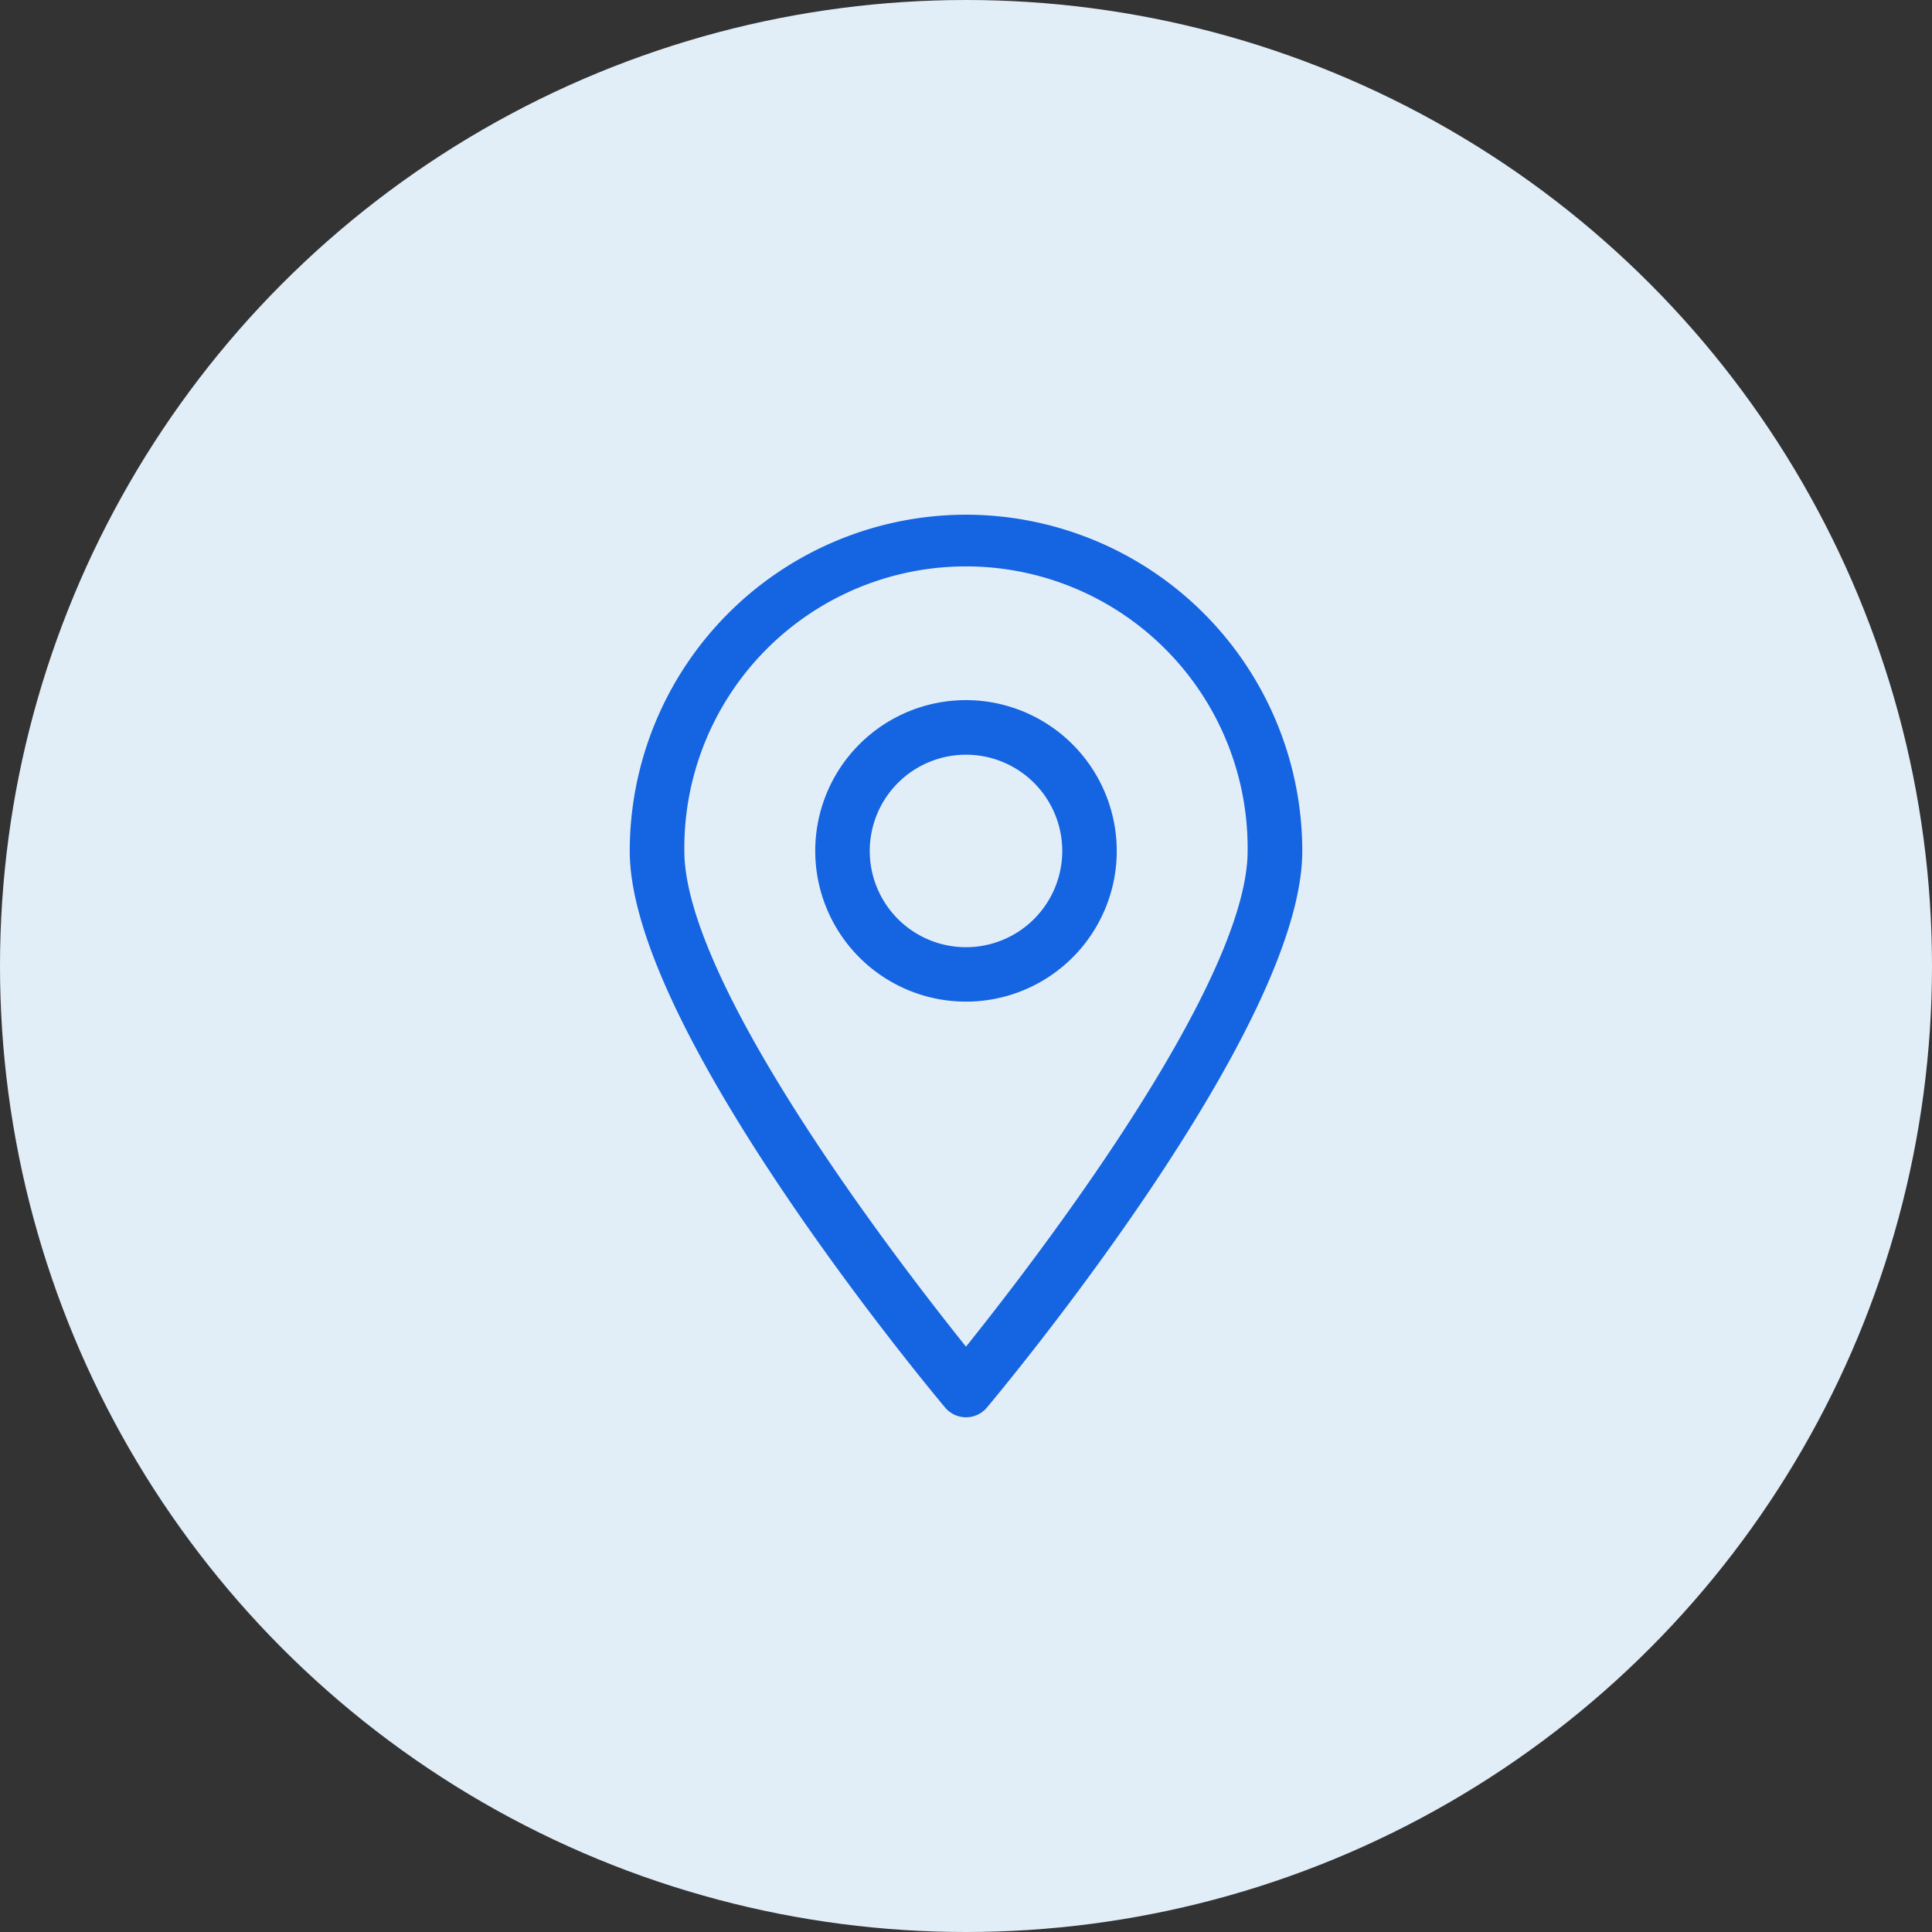
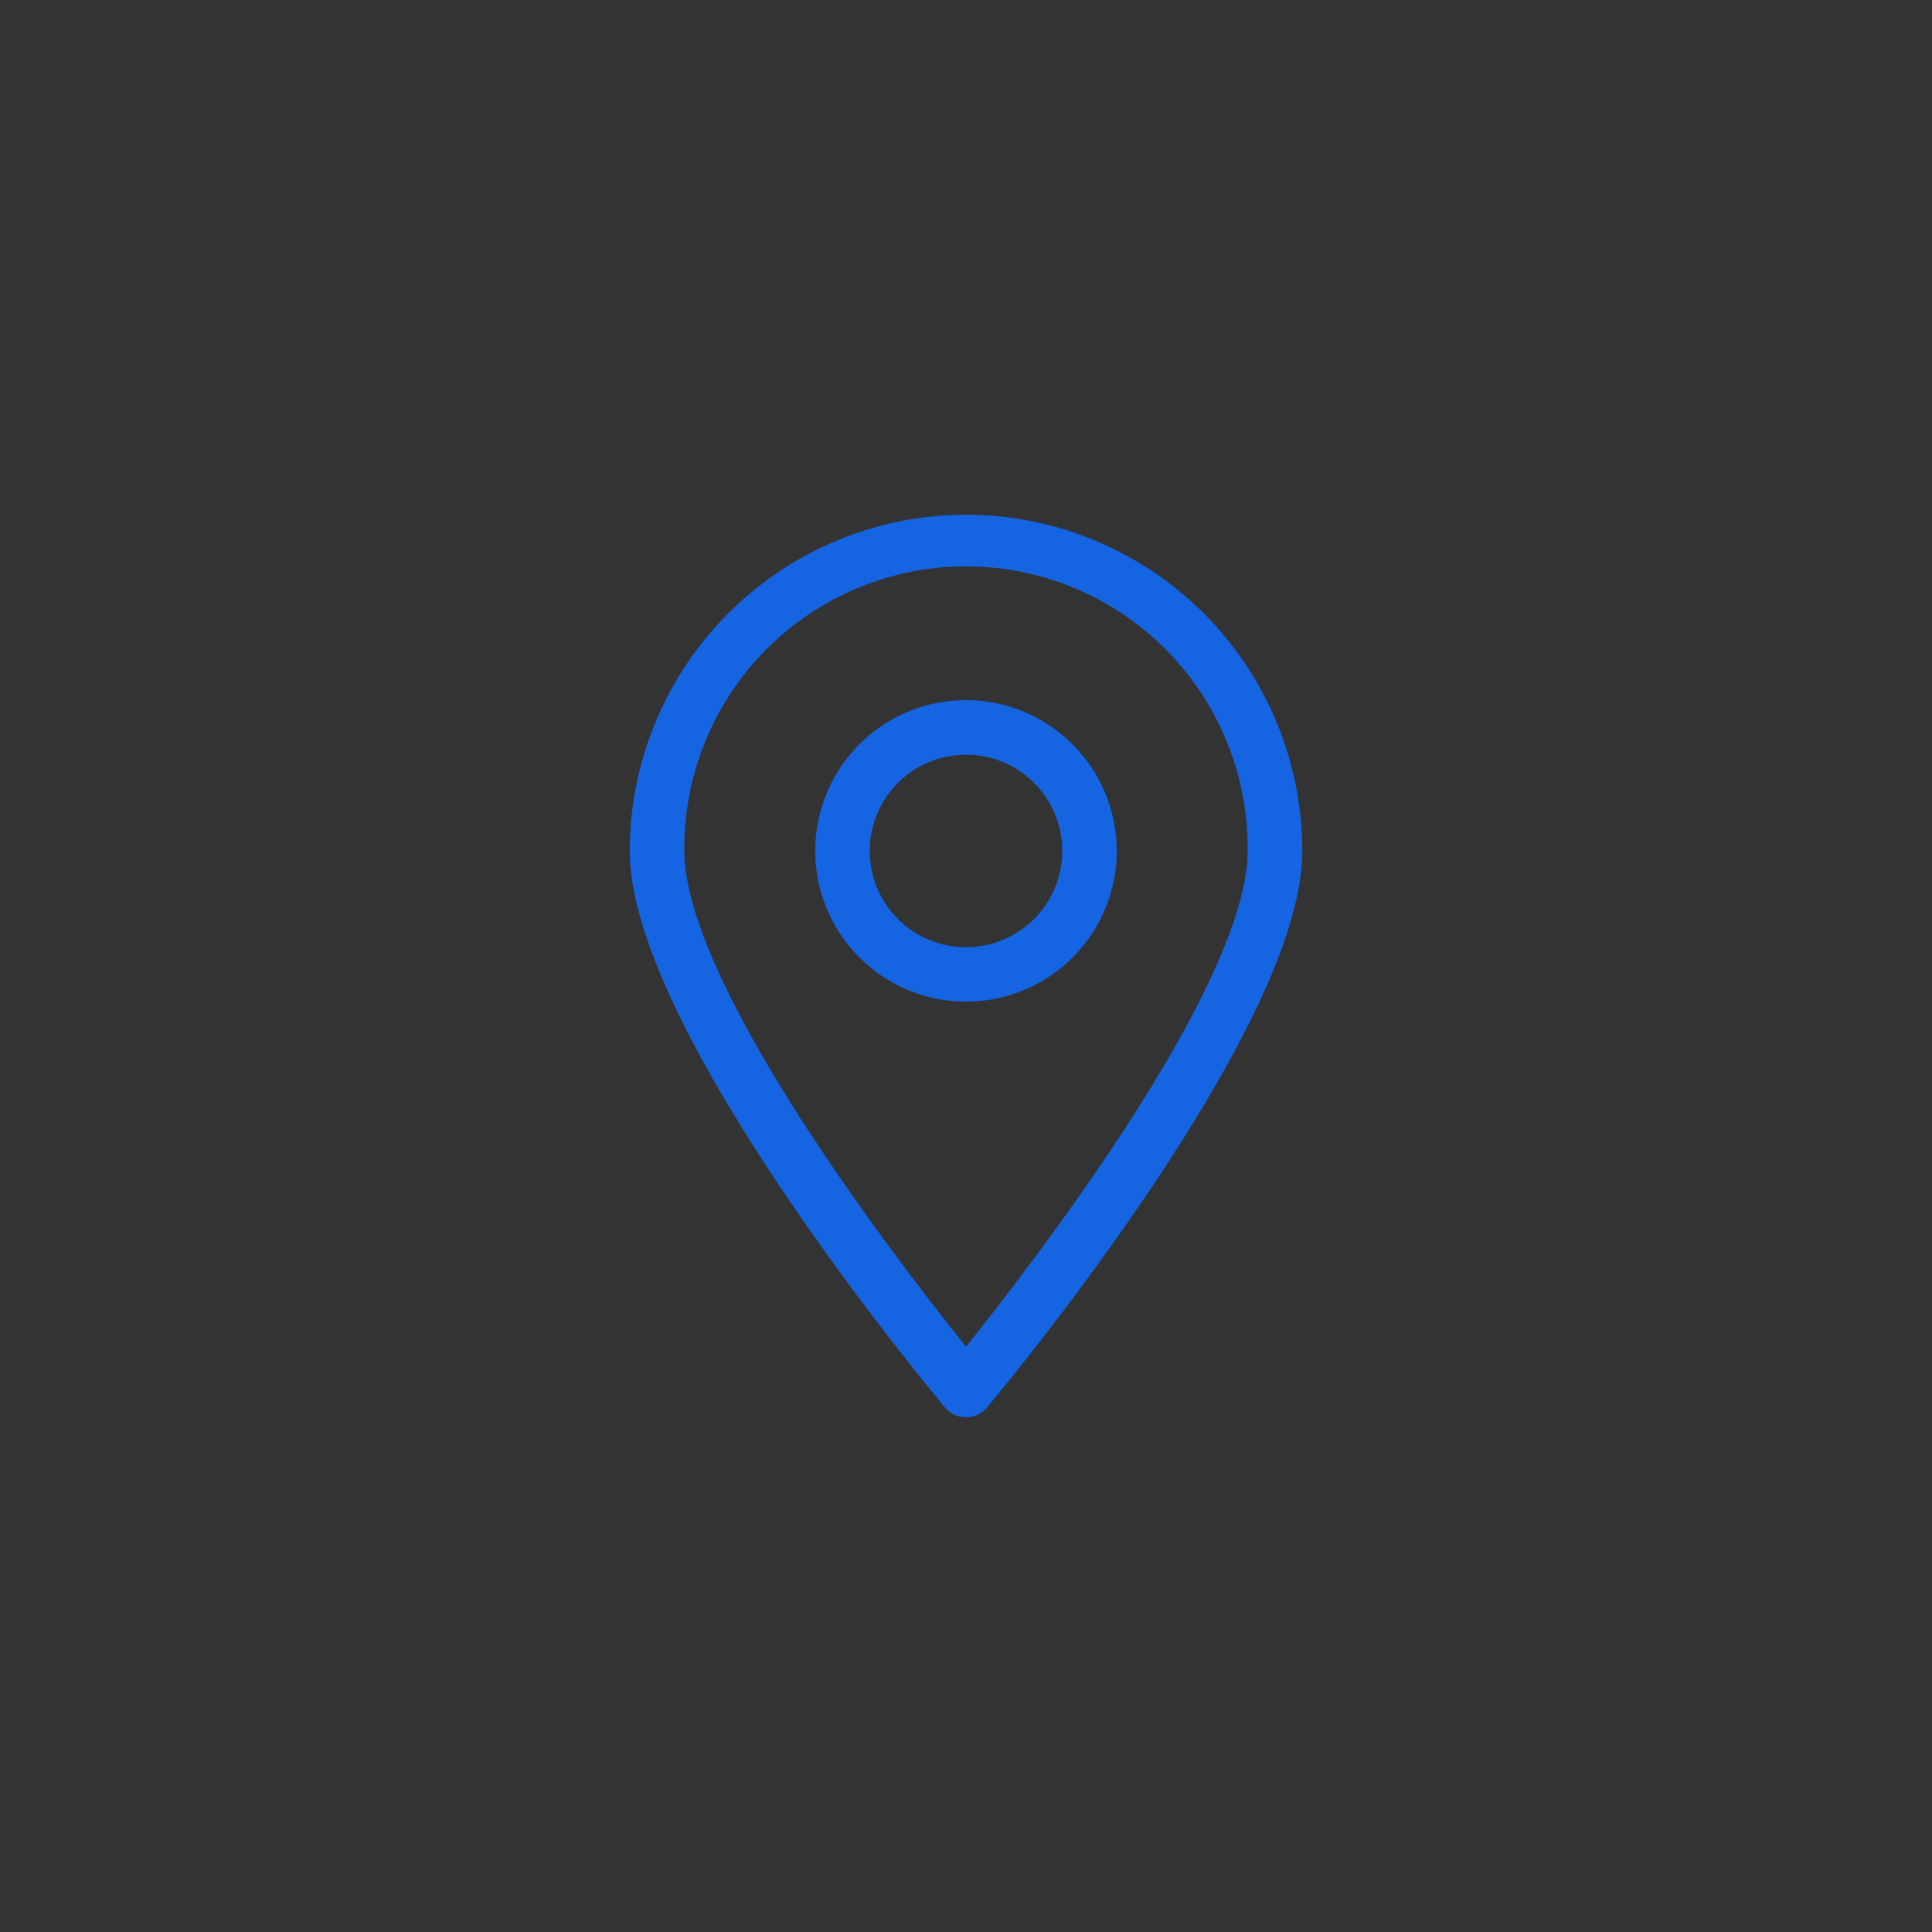
<svg xmlns="http://www.w3.org/2000/svg" width="66" height="66" viewBox="0 0 66 66">
  <rect x="0" y="0" width="66" height="66" fill="#333333" stroke="none" />
  <g id="Group_37555" data-name="Group 37555" transform="translate(-250 -3732)">
-     <circle id="Ellipse_4230" data-name="Ellipse 4230" cx="33" cy="33" r="33" transform="translate(250 3732)" fill="#e1eef8" />
    <g id="noun_route_4206957" transform="translate(271.763 3731.645)">
      <g id="Group_37331" data-name="Group 37331" transform="translate(0 18.188)">
        <path id="Path_47589" data-name="Path 47589" d="M11.237,39.84A11.248,11.248,0,0,0,0,51.077C0,57.084,10.275,69.408,10.715,69.93a.682.682,0,0,0,1.045,0c.439-.522,10.715-12.84,10.715-18.853A11.248,11.248,0,0,0,11.237,39.84Zm0,28.57C9.13,65.8,1.365,55.867,1.365,51.077a9.872,9.872,0,1,1,19.743,0C21.109,55.867,13.344,65.8,11.237,68.41Z" transform="translate(0 -39.84)" fill="#1564e1" stroke="#1564e1" stroke-width="0.5" />
        <path id="Path_47590" data-name="Path 47590" d="M15.573,50.51a4.9,4.9,0,1,0,4.9,4.9A4.908,4.908,0,0,0,15.573,50.51Zm0,8.441a3.538,3.538,0,1,1,3.538-3.538A3.539,3.539,0,0,1,15.573,58.951Z" transform="translate(-4.336 -44.176)" fill="#1564e1" stroke="#1564e1" stroke-width="0.5" />
      </g>
    </g>
  </g>
</svg>